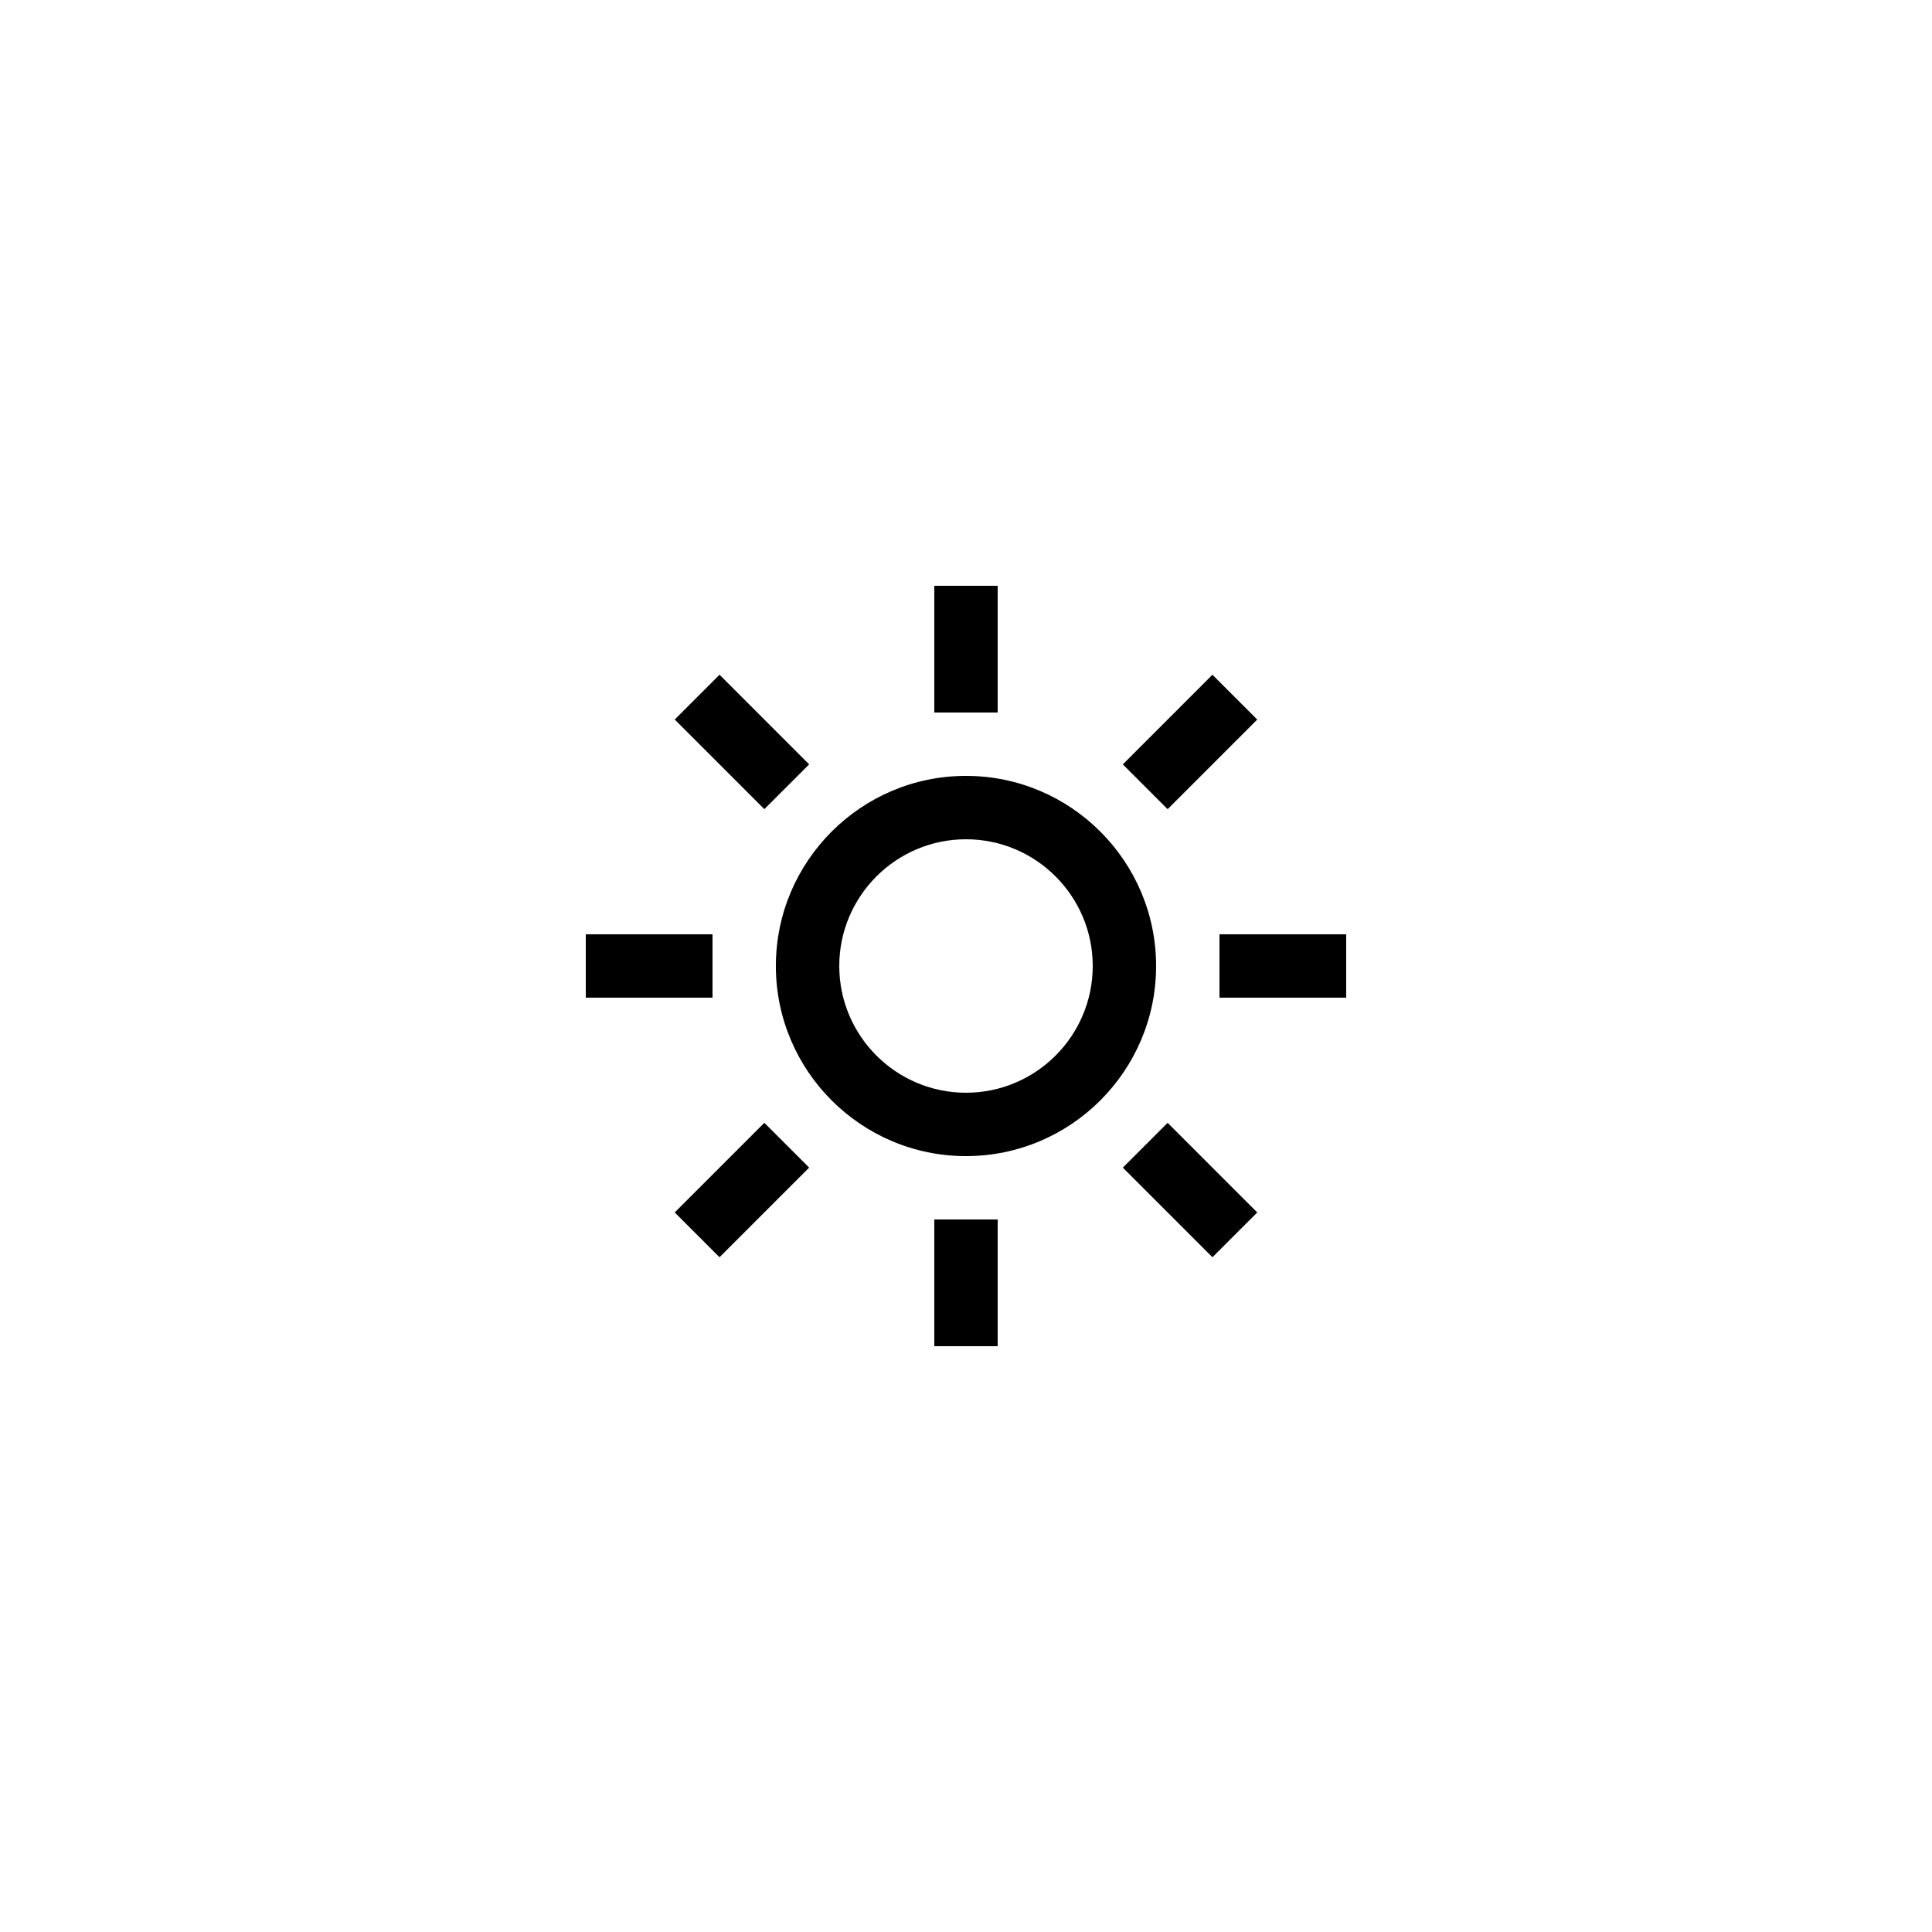
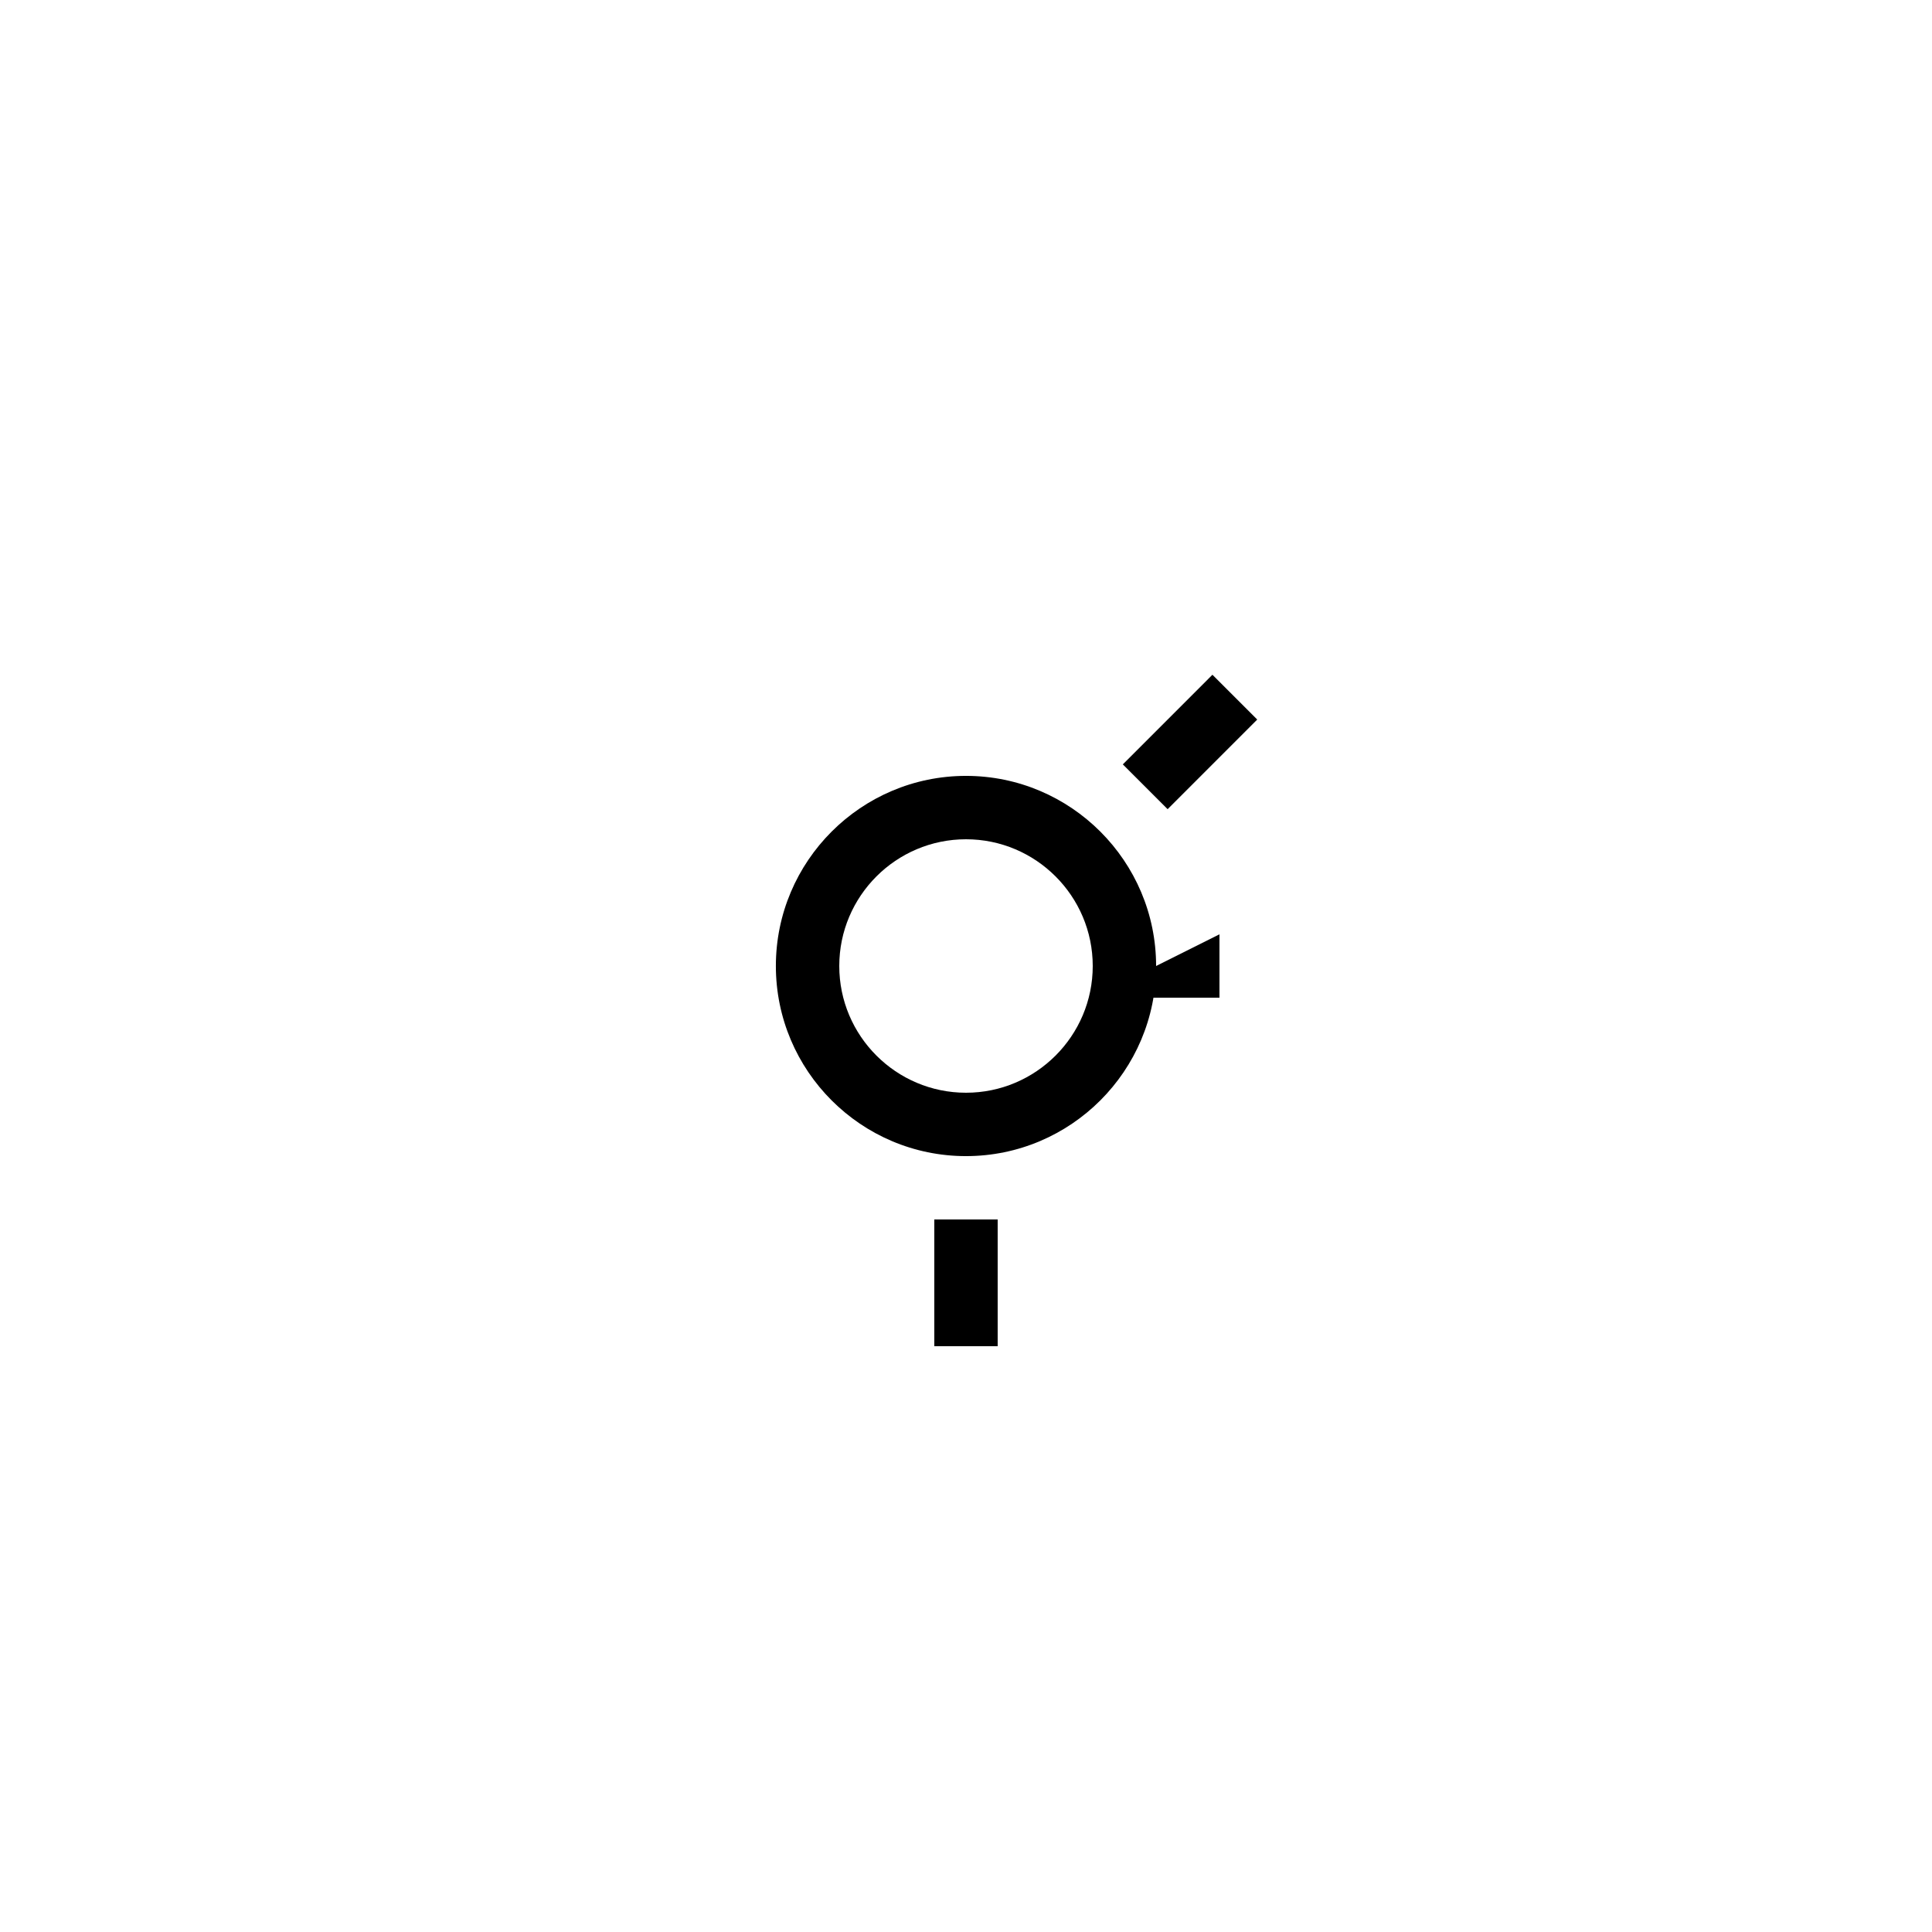
<svg xmlns="http://www.w3.org/2000/svg" fill="#000000" width="800px" height="800px" version="1.1" viewBox="144 144 512 512">
  <g>
    <path d="m450.38 400c0-27.781-22.598-50.383-50.383-50.383-27.781 0-50.383 22.598-50.383 50.383 0 27.781 22.598 50.383 50.383 50.383 27.785-0.004 50.383-22.602 50.383-50.383zm-50.379 33.586c-18.523 0-33.586-15.066-33.586-33.586s15.062-33.586 33.586-33.586 33.586 15.066 33.586 33.586-15.062 33.586-33.586 33.586z" />
-     <path d="m299.24 391.6h33.586v16.793h-33.586z" />
-     <path d="m467.17 391.6h33.586v16.793h-33.586z" />
-     <path d="m322.81 465.31 23.75-23.75 11.871 11.871-23.75 23.75z" />
+     <path d="m467.17 391.6v16.793h-33.586z" />
    <path d="m441.56 346.57 23.746-23.754 11.875 11.871-23.746 23.754z" />
    <path d="m391.6 467.17h16.793v33.586h-16.793z" />
-     <path d="m391.6 299.24h16.793v33.586h-16.793z" />
-     <path d="m441.56 453.43 11.875-11.871 23.746 23.754-11.875 11.871z" />
-     <path d="m322.81 334.68 11.875-11.871 23.75 23.754-11.875 11.871z" />
  </g>
</svg>